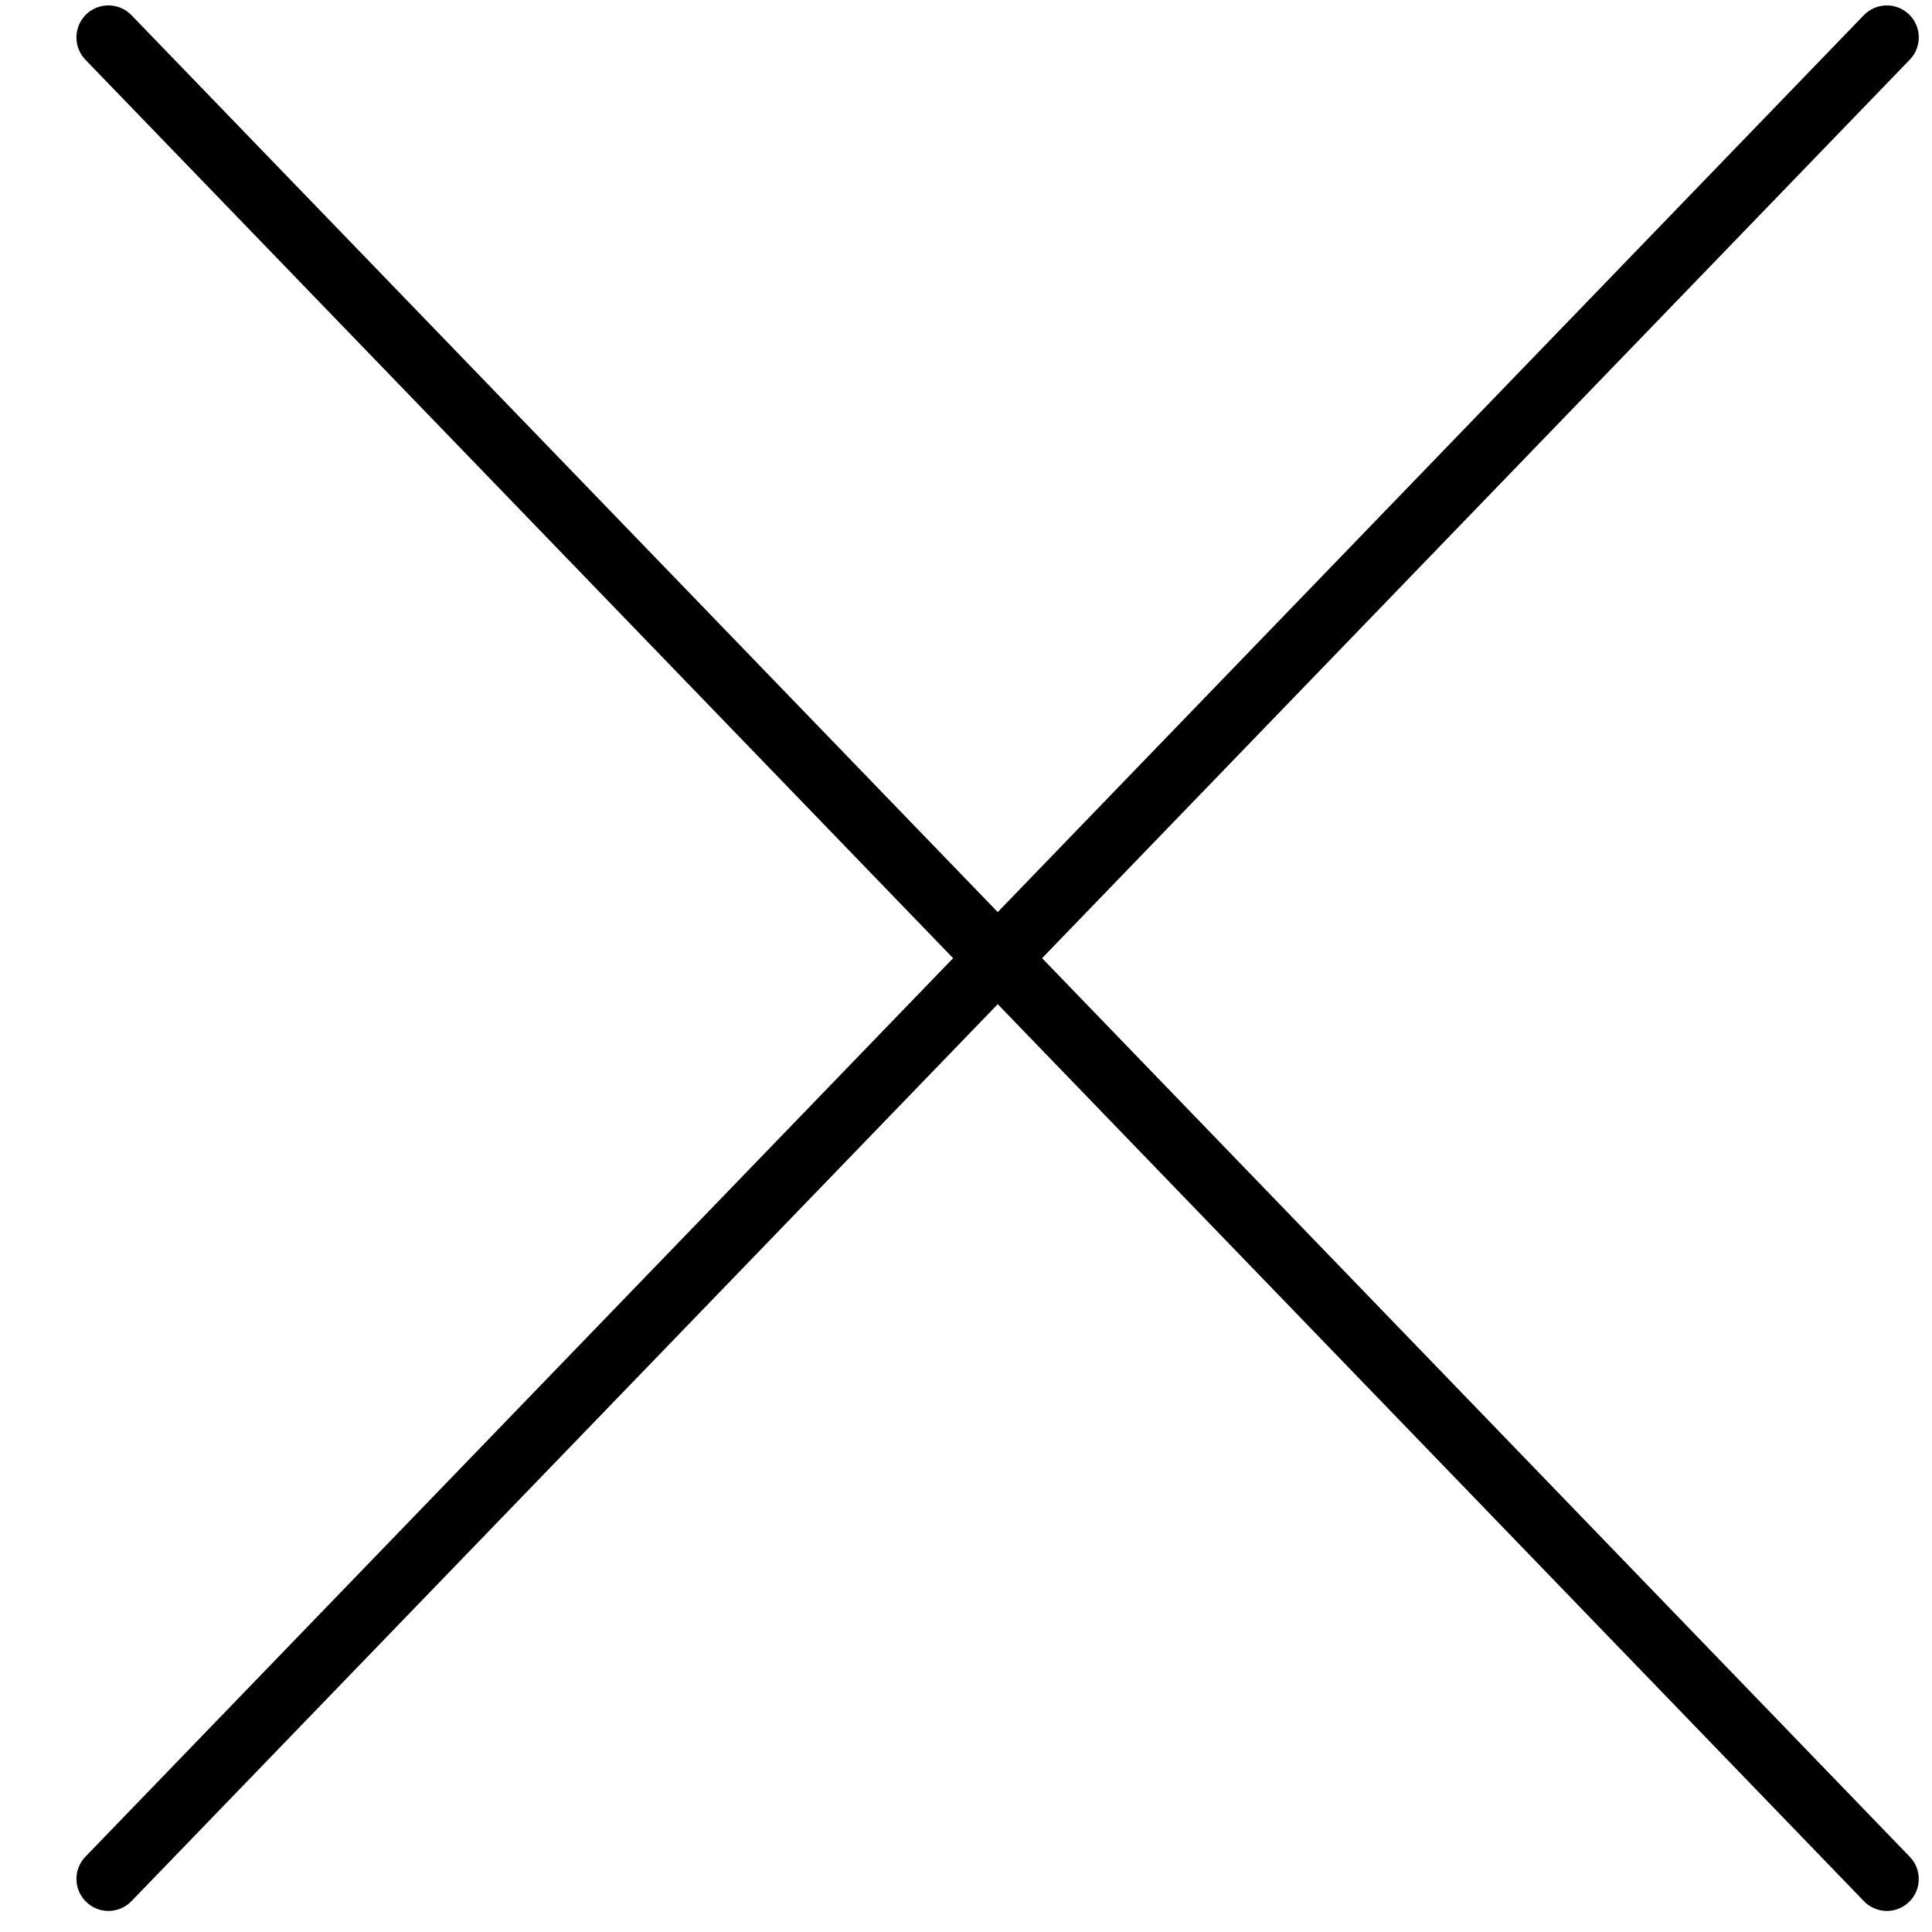
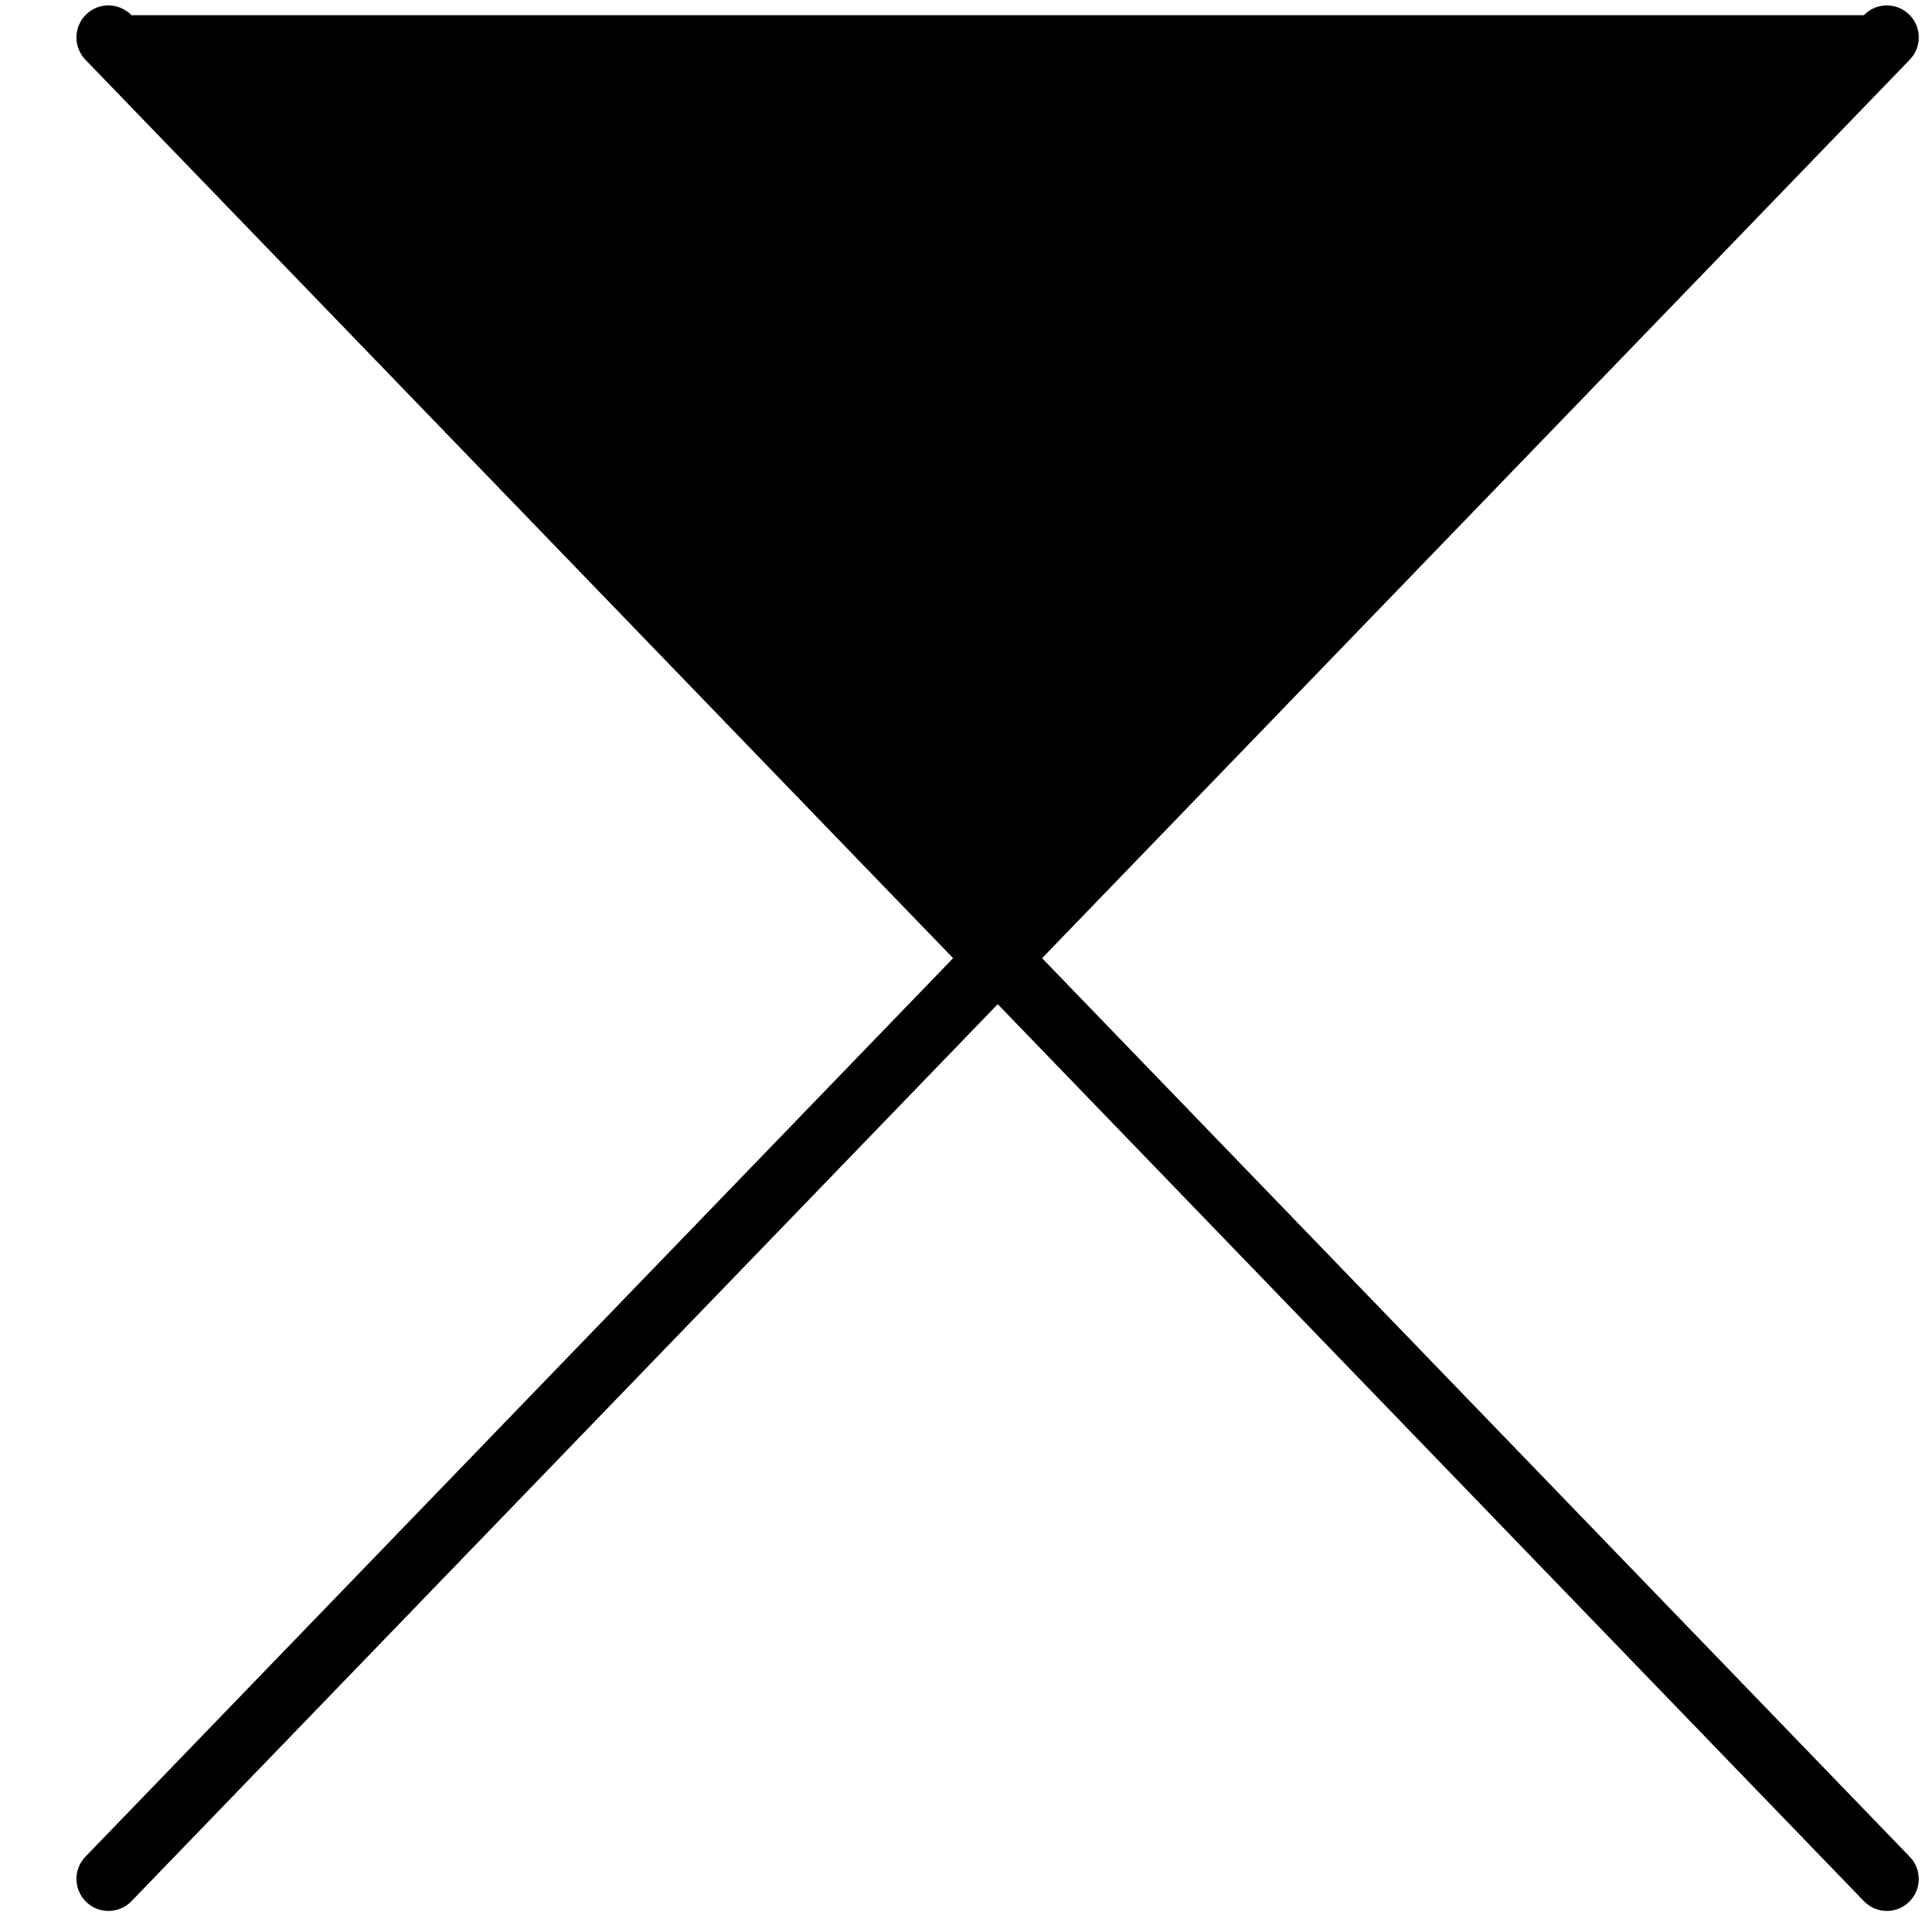
<svg xmlns="http://www.w3.org/2000/svg" width="21" height="21" viewBox="0 0 21 21" fill="none">
-   <path d="M20.751 0.157C20.613 0.023 20.392 0.027 20.259 0.165L10.845 9.914L1.429 0.165C1.296 0.027 1.075 0.023 0.937 0.156C0.799 0.29 0.795 0.51 0.928 0.649L10.36 10.415L0.928 20.182C0.795 20.32 0.799 20.541 0.938 20.674C1.076 20.807 1.295 20.803 1.429 20.665L10.845 10.915L20.26 20.665C20.393 20.803 20.612 20.807 20.75 20.674C20.888 20.541 20.892 20.321 20.759 20.183L11.327 10.415L20.759 0.648C20.892 0.51 20.888 0.29 20.751 0.157Z" fill="black" />
+   <path d="M20.751 0.157C20.613 0.023 20.392 0.027 20.259 0.165L1.429 0.165C1.296 0.027 1.075 0.023 0.937 0.156C0.799 0.29 0.795 0.51 0.928 0.649L10.36 10.415L0.928 20.182C0.795 20.32 0.799 20.541 0.938 20.674C1.076 20.807 1.295 20.803 1.429 20.665L10.845 10.915L20.26 20.665C20.393 20.803 20.612 20.807 20.75 20.674C20.888 20.541 20.892 20.321 20.759 20.183L11.327 10.415L20.759 0.648C20.892 0.51 20.888 0.29 20.751 0.157Z" fill="black" />
</svg>